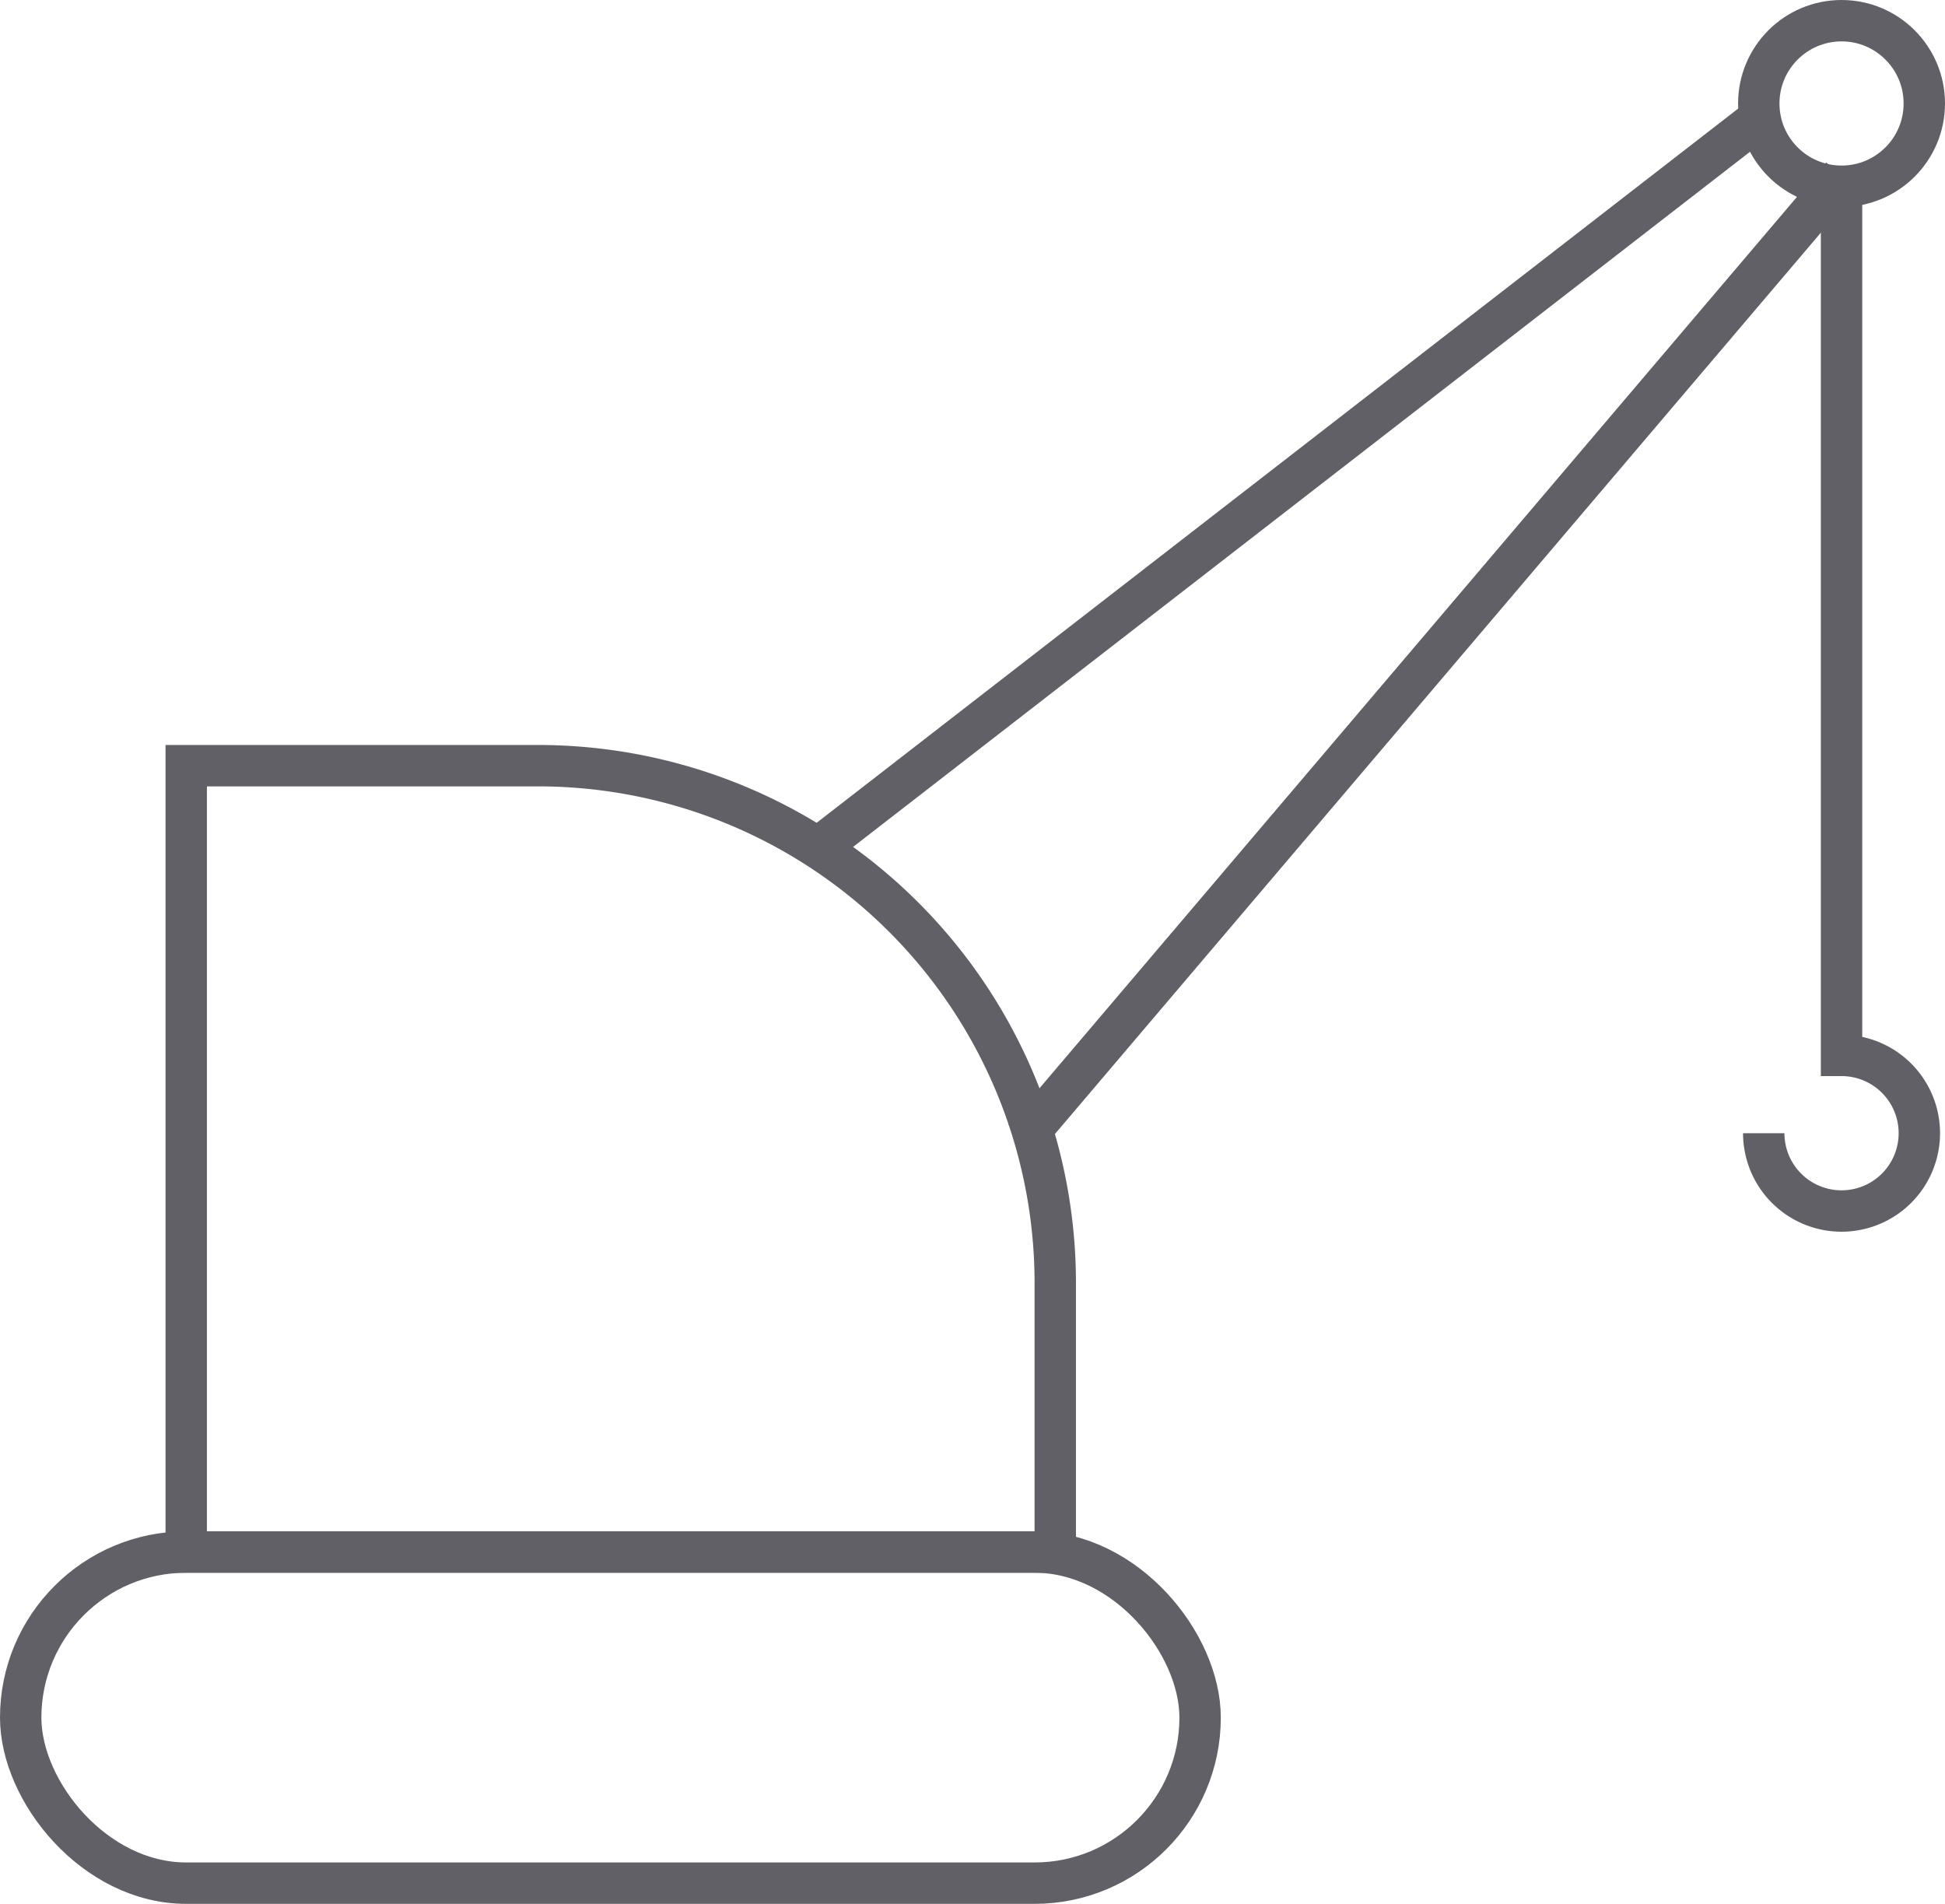
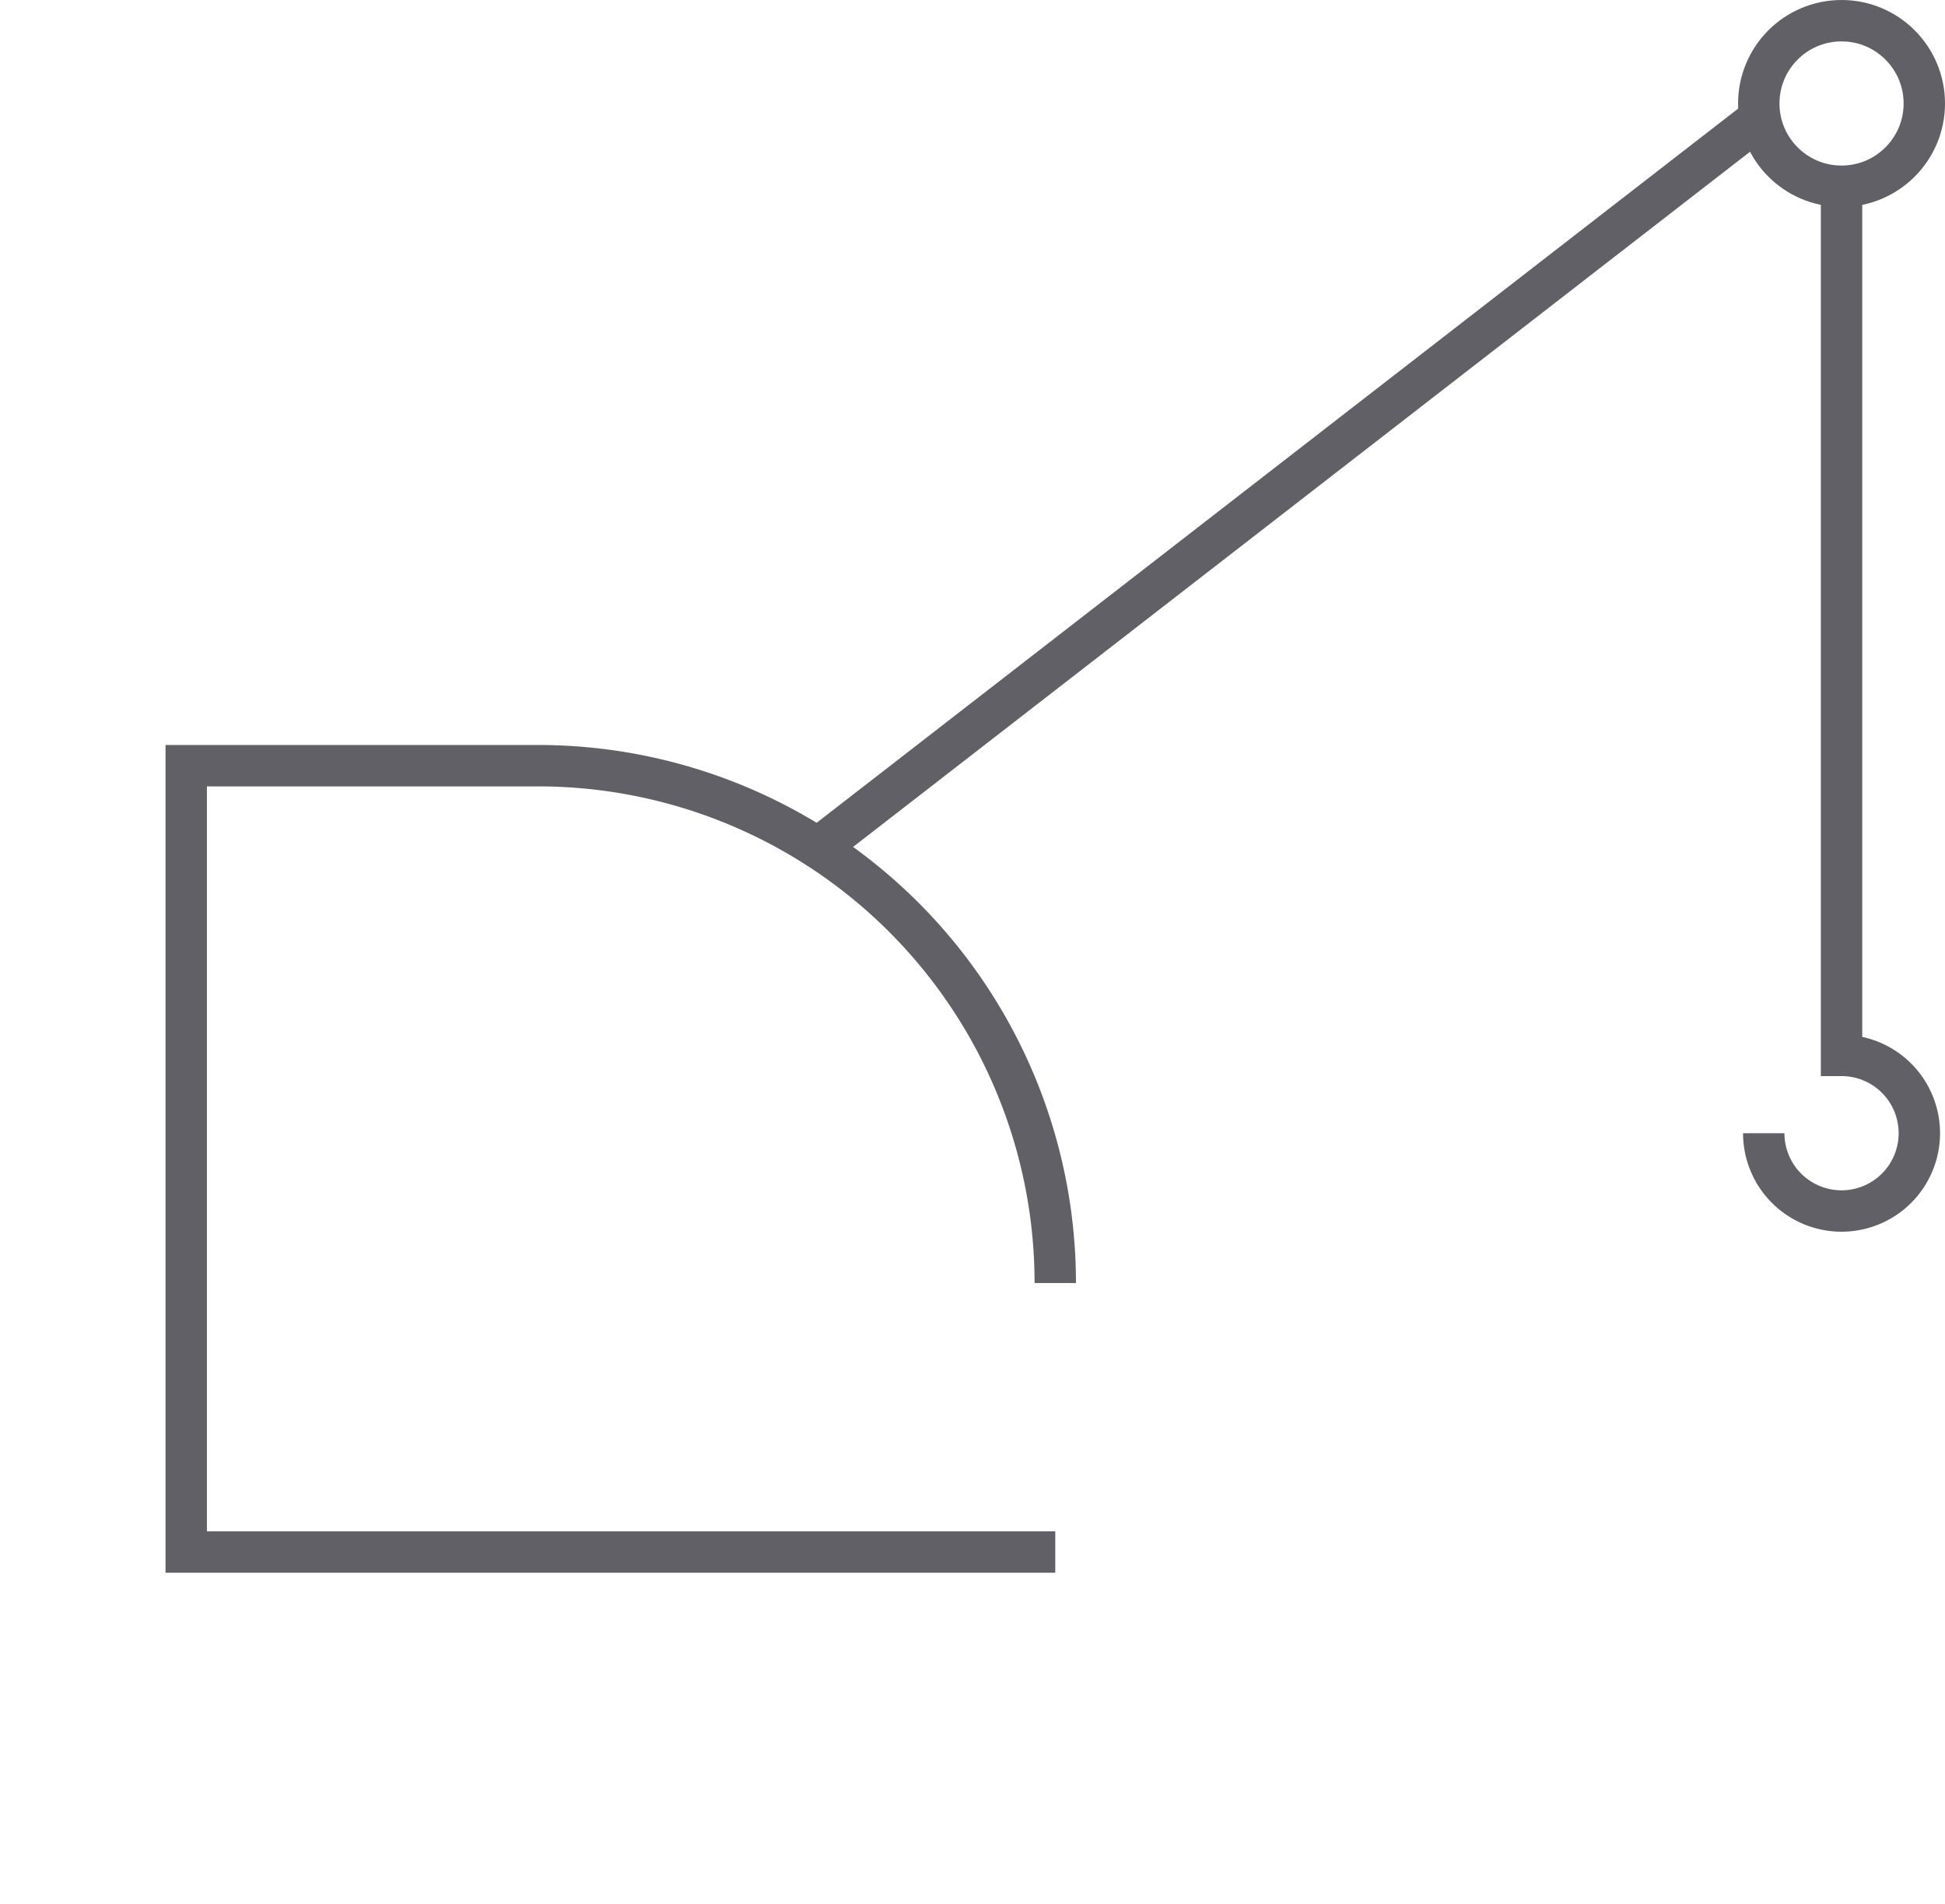
<svg xmlns="http://www.w3.org/2000/svg" viewBox="0 0 47 46">
  <defs>
    <style>.cls-1{fill:none;stroke:#606066;stroke-miterlimit:10;}</style>
  </defs>
  <g id="Layer_2" data-name="Layer 2">
    <g id="icons">
-       <path class="cls-1" d="M25.5,37.5H4.5v-19H13A12.5,12.5,0,0,1,25.5,31Z" />
-       <rect class="cls-1" x="0.5" y="37.5" width="28.5" height="8" rx="4" />
-       <line class="cls-1" x1="44.51" y1="4.25" x2="24.75" y2="27.5" />
+       <path class="cls-1" d="M25.5,37.5H4.5v-19H13A12.5,12.5,0,0,1,25.5,31" />
      <line class="cls-1" x1="19.75" y1="20.5" x2="42.5" y2="2.87" />
      <circle class="cls-1" cx="44.5" cy="2.5" r="2" />
      <path class="cls-1" d="M44.5,4.25V25.5a1.88,1.88,0,1,1-1.88,1.88" />
    </g>
  </g>
</svg>